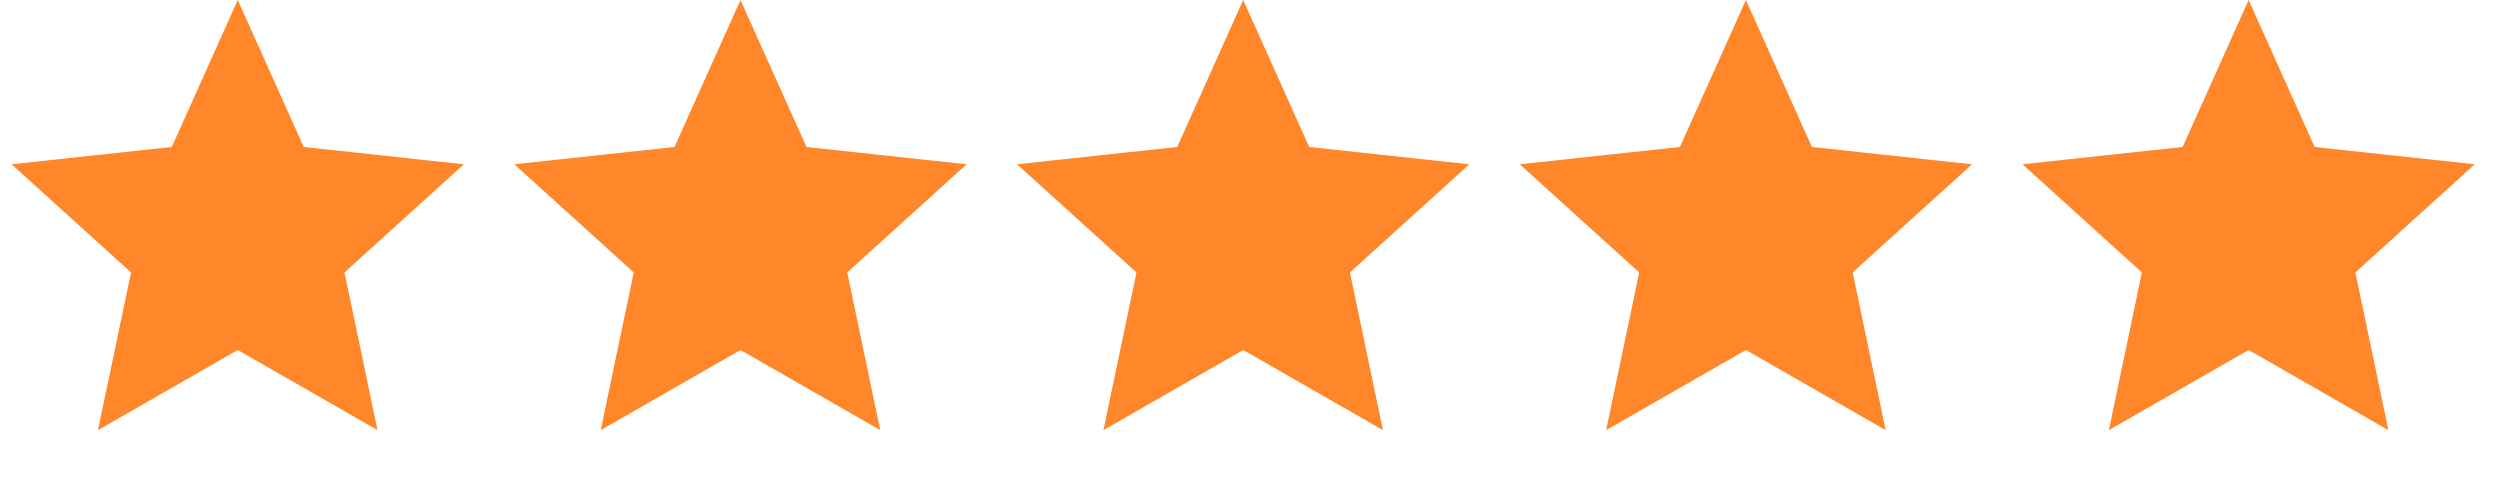
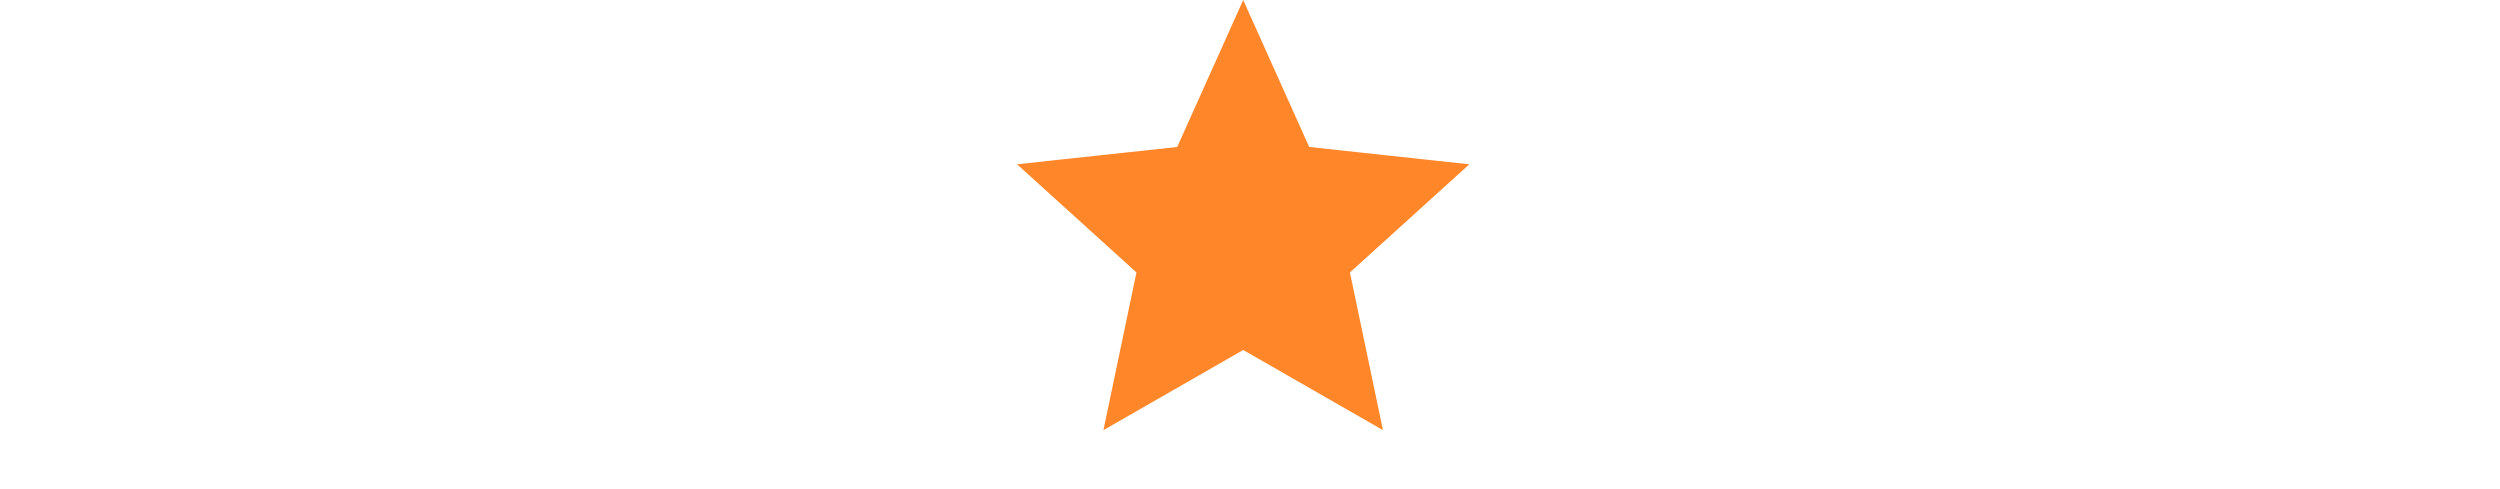
<svg xmlns="http://www.w3.org/2000/svg" width="92" height="18" viewBox="0 0 92 18" fill="none">
-   <path d="M10.722 5.613L10.839 5.875L11.124 5.906L15.91 6.423L12.342 9.655L12.13 9.848L12.188 10.129L13.175 14.841L8.999 12.446L8.75 12.304L8.501 12.446L4.324 14.841L5.312 10.129L5.37 9.848L5.158 9.655L1.589 6.423L6.376 5.906L6.661 5.875L6.778 5.613L8.75 1.221L10.722 5.613Z" fill="#FF8629" stroke="#FF8629" />
-   <path d="M29.222 5.613L29.339 5.875L29.624 5.906L34.41 6.423L30.842 9.655L30.63 9.848L30.689 10.129L31.675 14.841L27.499 12.446L27.25 12.304L27.001 12.446L22.824 14.841L23.811 10.129L23.87 9.848L23.658 9.655L20.089 6.423L24.876 5.906L25.161 5.875L25.278 5.613L27.25 1.221L29.222 5.613Z" fill="#FF8629" stroke="#FF8629" />
  <path d="M47.722 5.613L47.839 5.875L48.124 5.906L52.91 6.423L49.342 9.655L49.13 9.848L49.188 10.129L50.175 14.841L45.999 12.446L45.75 12.304L45.501 12.446L41.324 14.841L42.312 10.129L42.37 9.848L42.158 9.655L38.589 6.423L43.376 5.906L43.661 5.875L43.778 5.613L45.75 1.221L47.722 5.613Z" fill="#FF8629" stroke="#FF8629" />
-   <path d="M66.222 5.613L66.339 5.875L66.624 5.906L71.41 6.423L67.842 9.655L67.63 9.848L67.689 10.129L68.675 14.841L64.499 12.446L64.25 12.304L64.001 12.446L59.824 14.841L60.812 10.129L60.87 9.848L60.658 9.655L57.089 6.423L61.876 5.906L62.161 5.875L62.278 5.613L64.25 1.221L66.222 5.613Z" fill="#FF8629" stroke="#FF8629" />
-   <path d="M84.722 5.613L84.839 5.875L85.124 5.906L89.91 6.423L86.342 9.655L86.13 9.848L86.189 10.129L87.175 14.841L82.999 12.446L82.75 12.304L82.501 12.446L78.324 14.841L79.311 10.129L79.37 9.848L79.158 9.655L75.589 6.423L80.376 5.906L80.661 5.875L80.778 5.613L82.75 1.221L84.722 5.613Z" fill="#FF8629" stroke="#FF8629" />
</svg>